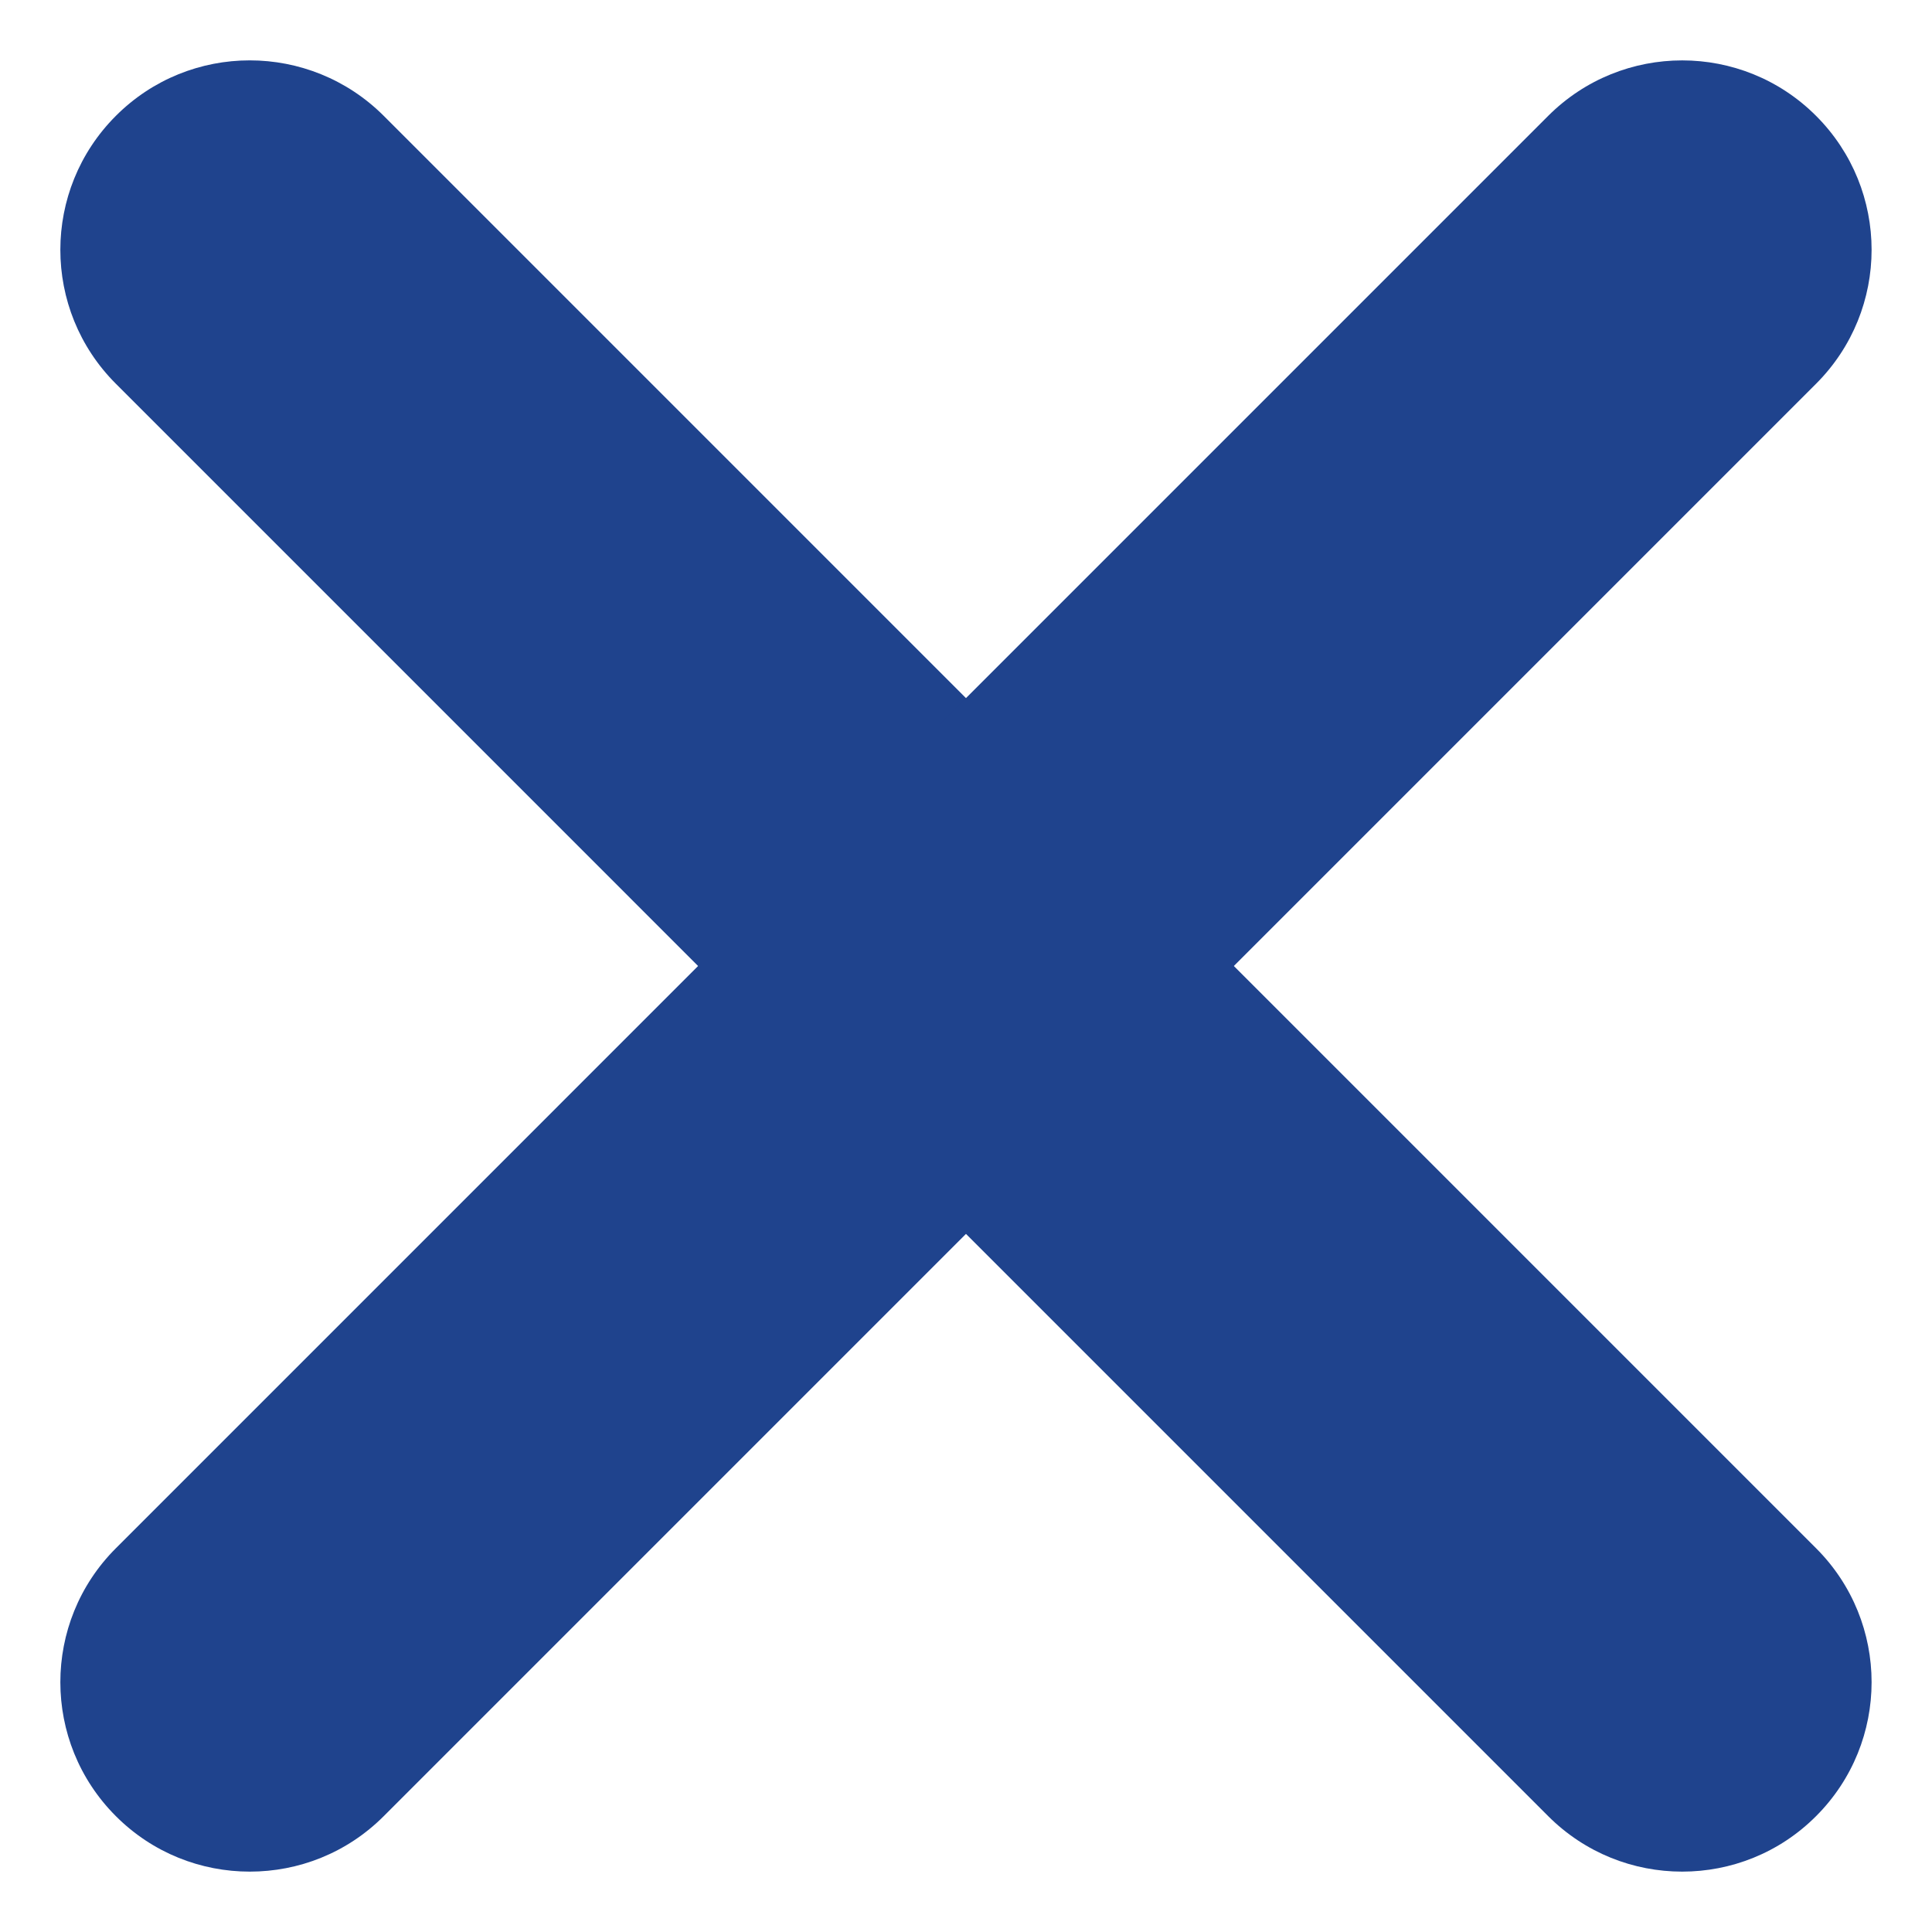
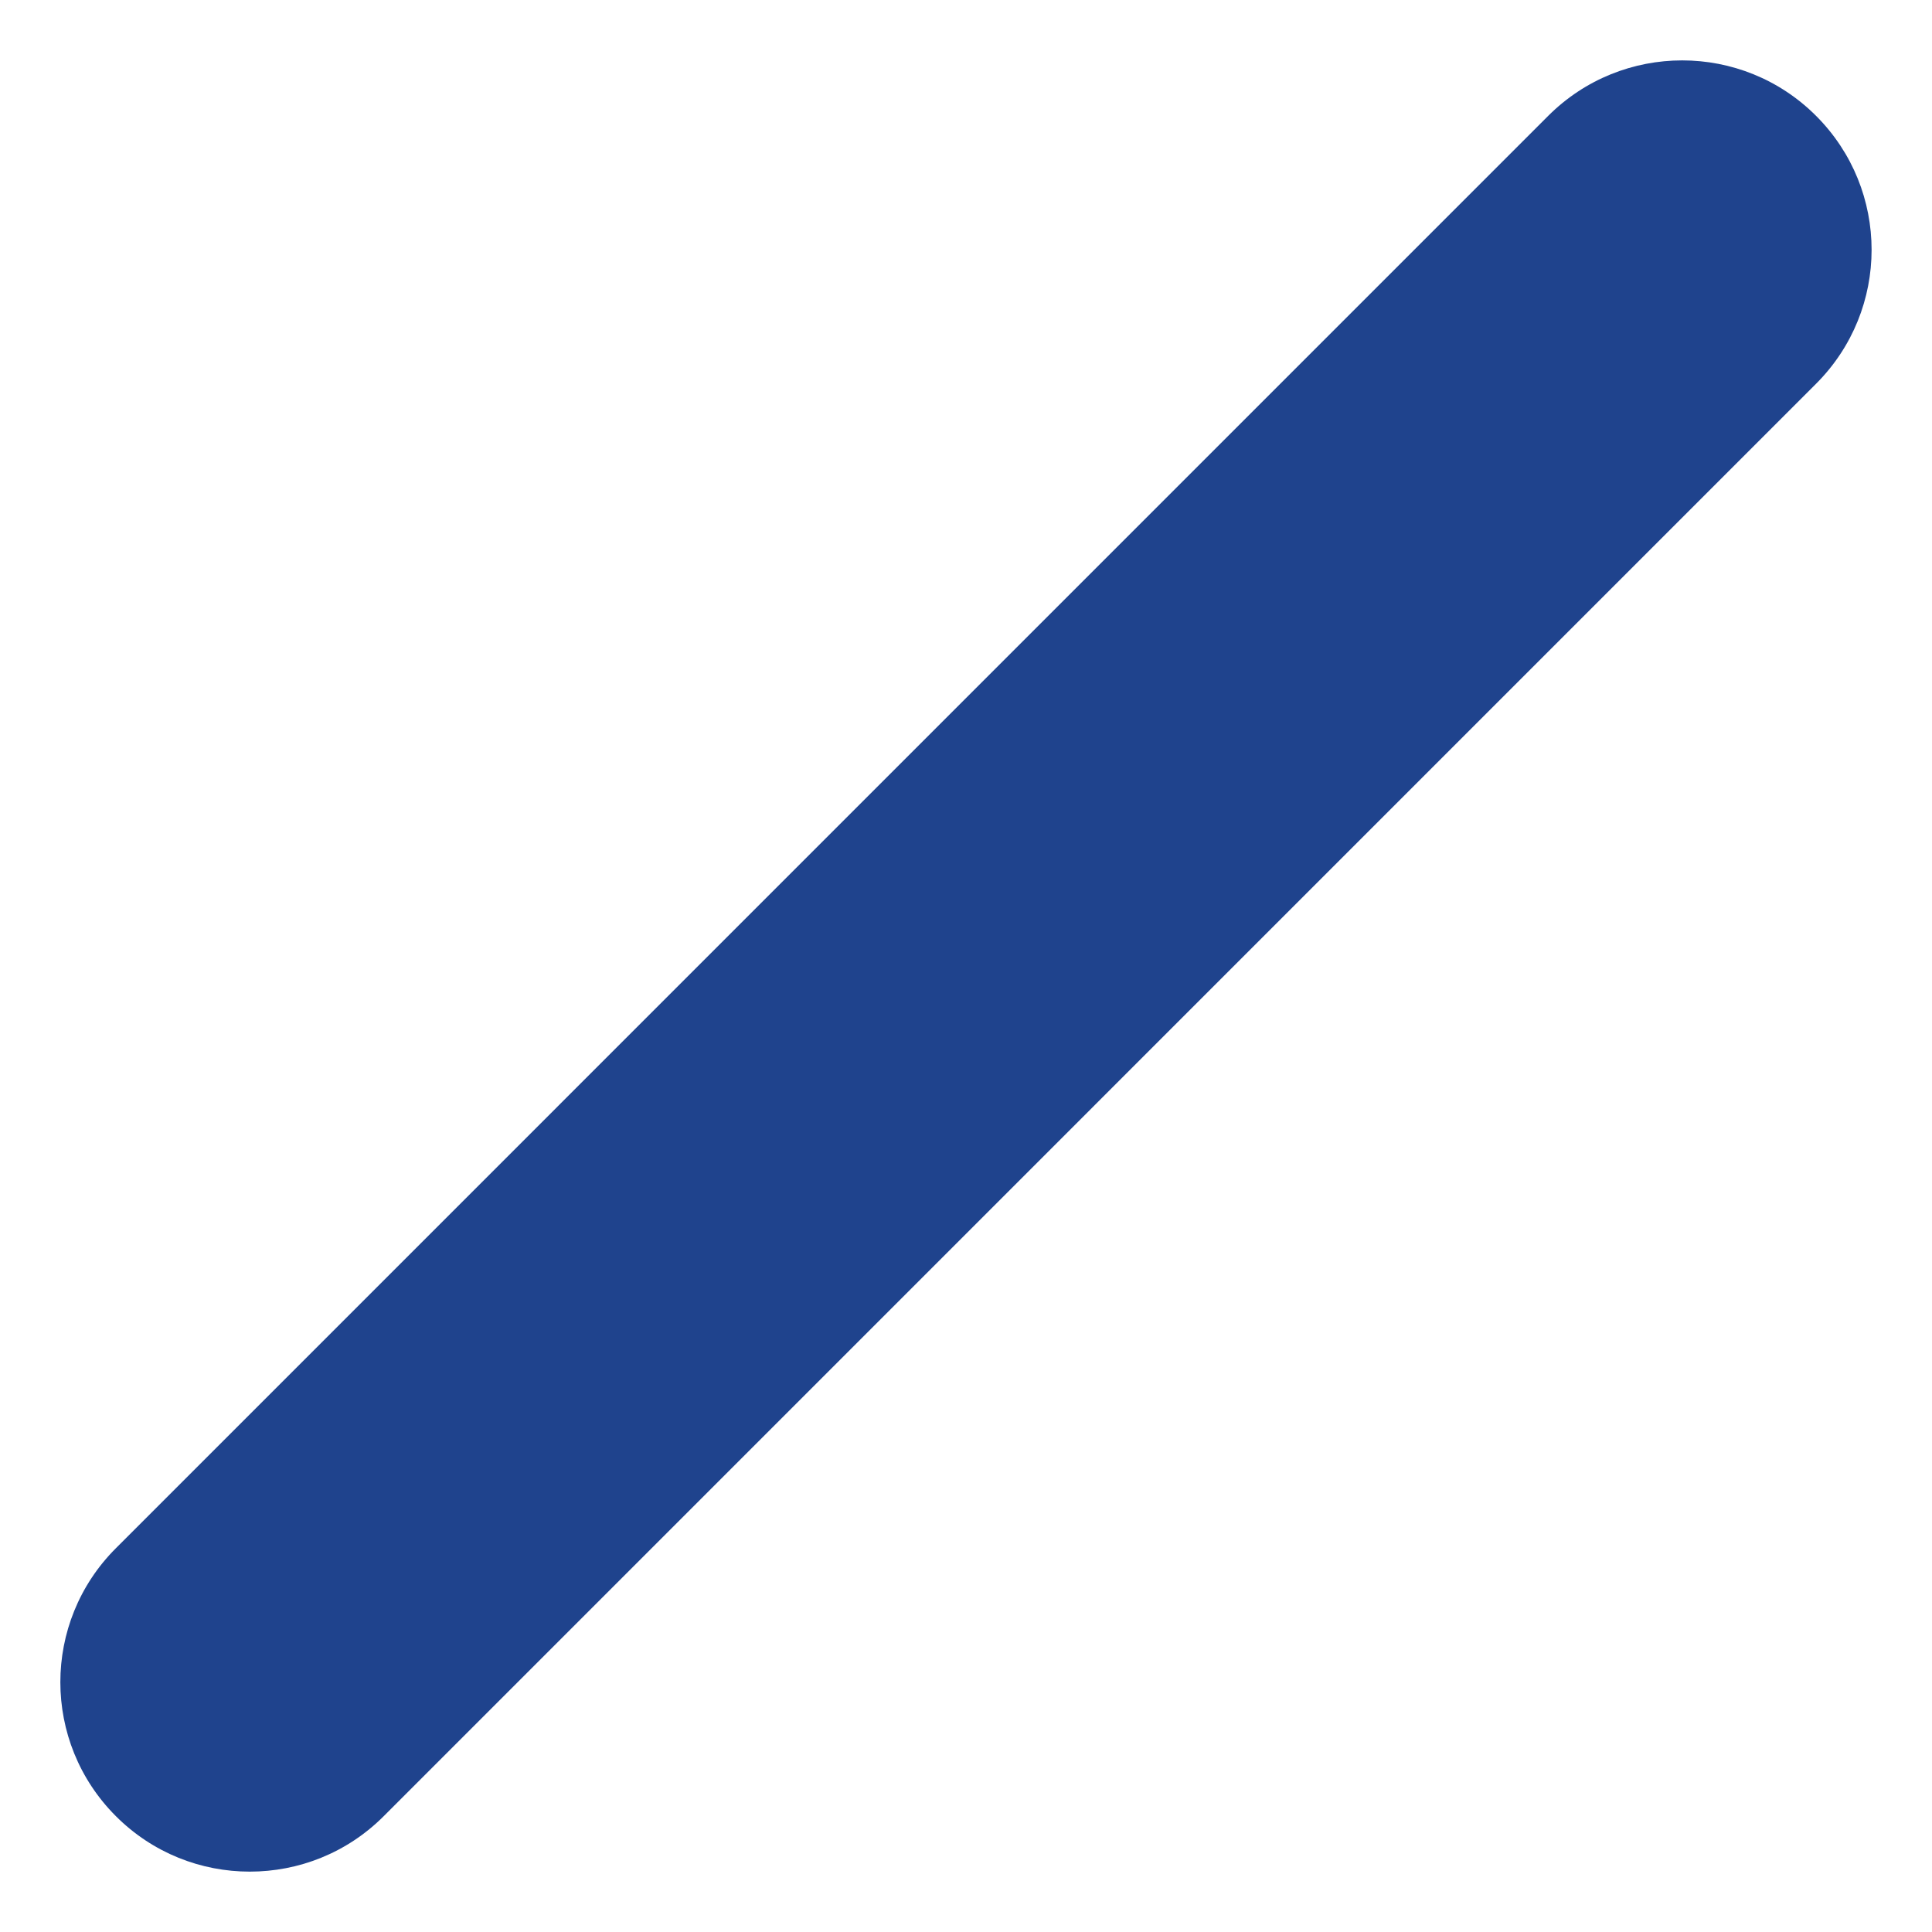
<svg xmlns="http://www.w3.org/2000/svg" version="1.1" id="Capa_1" x="0px" y="0px" width="32px" height="32px" viewBox="210.969 170.875 32 32" enable-background="new 210.969 170.875 32 32" xml:space="preserve">
  <g>
-     <path fill="#1F438D" d="M238.831,201.875c-0.804,0-1.606-0.306-2.219-0.919l-23.724-23.725c-1.226-1.225-1.226-3.211,0-4.437   c1.224-1.226,3.211-1.225,4.437,0l23.724,23.725c1.226,1.225,1.226,3.211,0,4.437C240.436,201.57,239.634,201.875,238.831,201.875z   " />
-   </g>
+     </g>
  <g>
-     <path fill="#1F438D" d="M257.669,168.368c0.747-0.747,1.776-1.208,2.916-1.208h44.1c2.277,0,4.123,1.846,4.123,4.124   c0,2.278-1.846,4.124-4.124,4.124h-44.099c-2.277,0-4.124-1.847-4.124-4.124C256.461,170.146,256.922,169.115,257.669,168.368z" />
-   </g>
+     </g>
  <g>
-     <path fill="#1F438D" d="M257.669,183.868c0.747-0.747,1.776-1.208,2.916-1.208h44.1c2.277,0,4.123,1.846,4.123,4.124   c0,2.278-1.846,4.124-4.124,4.124h-44.099c-2.277,0-4.124-1.847-4.124-4.124C256.461,185.646,256.922,184.615,257.669,183.868z" />
-   </g>
+     </g>
  <g>
-     <path fill="#1F438D" d="M257.669,198.868c0.747-0.747,1.776-1.208,2.916-1.208h44.1c2.277,0,4.123,1.846,4.123,4.124   c0,2.278-1.846,4.124-4.124,4.124h-44.099c-2.277,0-4.124-1.847-4.124-4.124C256.461,200.646,256.922,199.615,257.669,198.868z" />
-   </g>
+     </g>
  <g>
    <path fill="#1F438D" d="M215.106,201.875c-0.804,0-1.606-0.306-2.218-0.919c-1.226-1.226-1.226-3.212,0-4.437l23.724-23.725   c1.226-1.225,3.213-1.225,4.437,0c1.226,1.226,1.226,3.211,0,4.437l-23.724,23.725C216.712,201.57,215.91,201.875,215.106,201.875z   " />
  </g>
</svg>